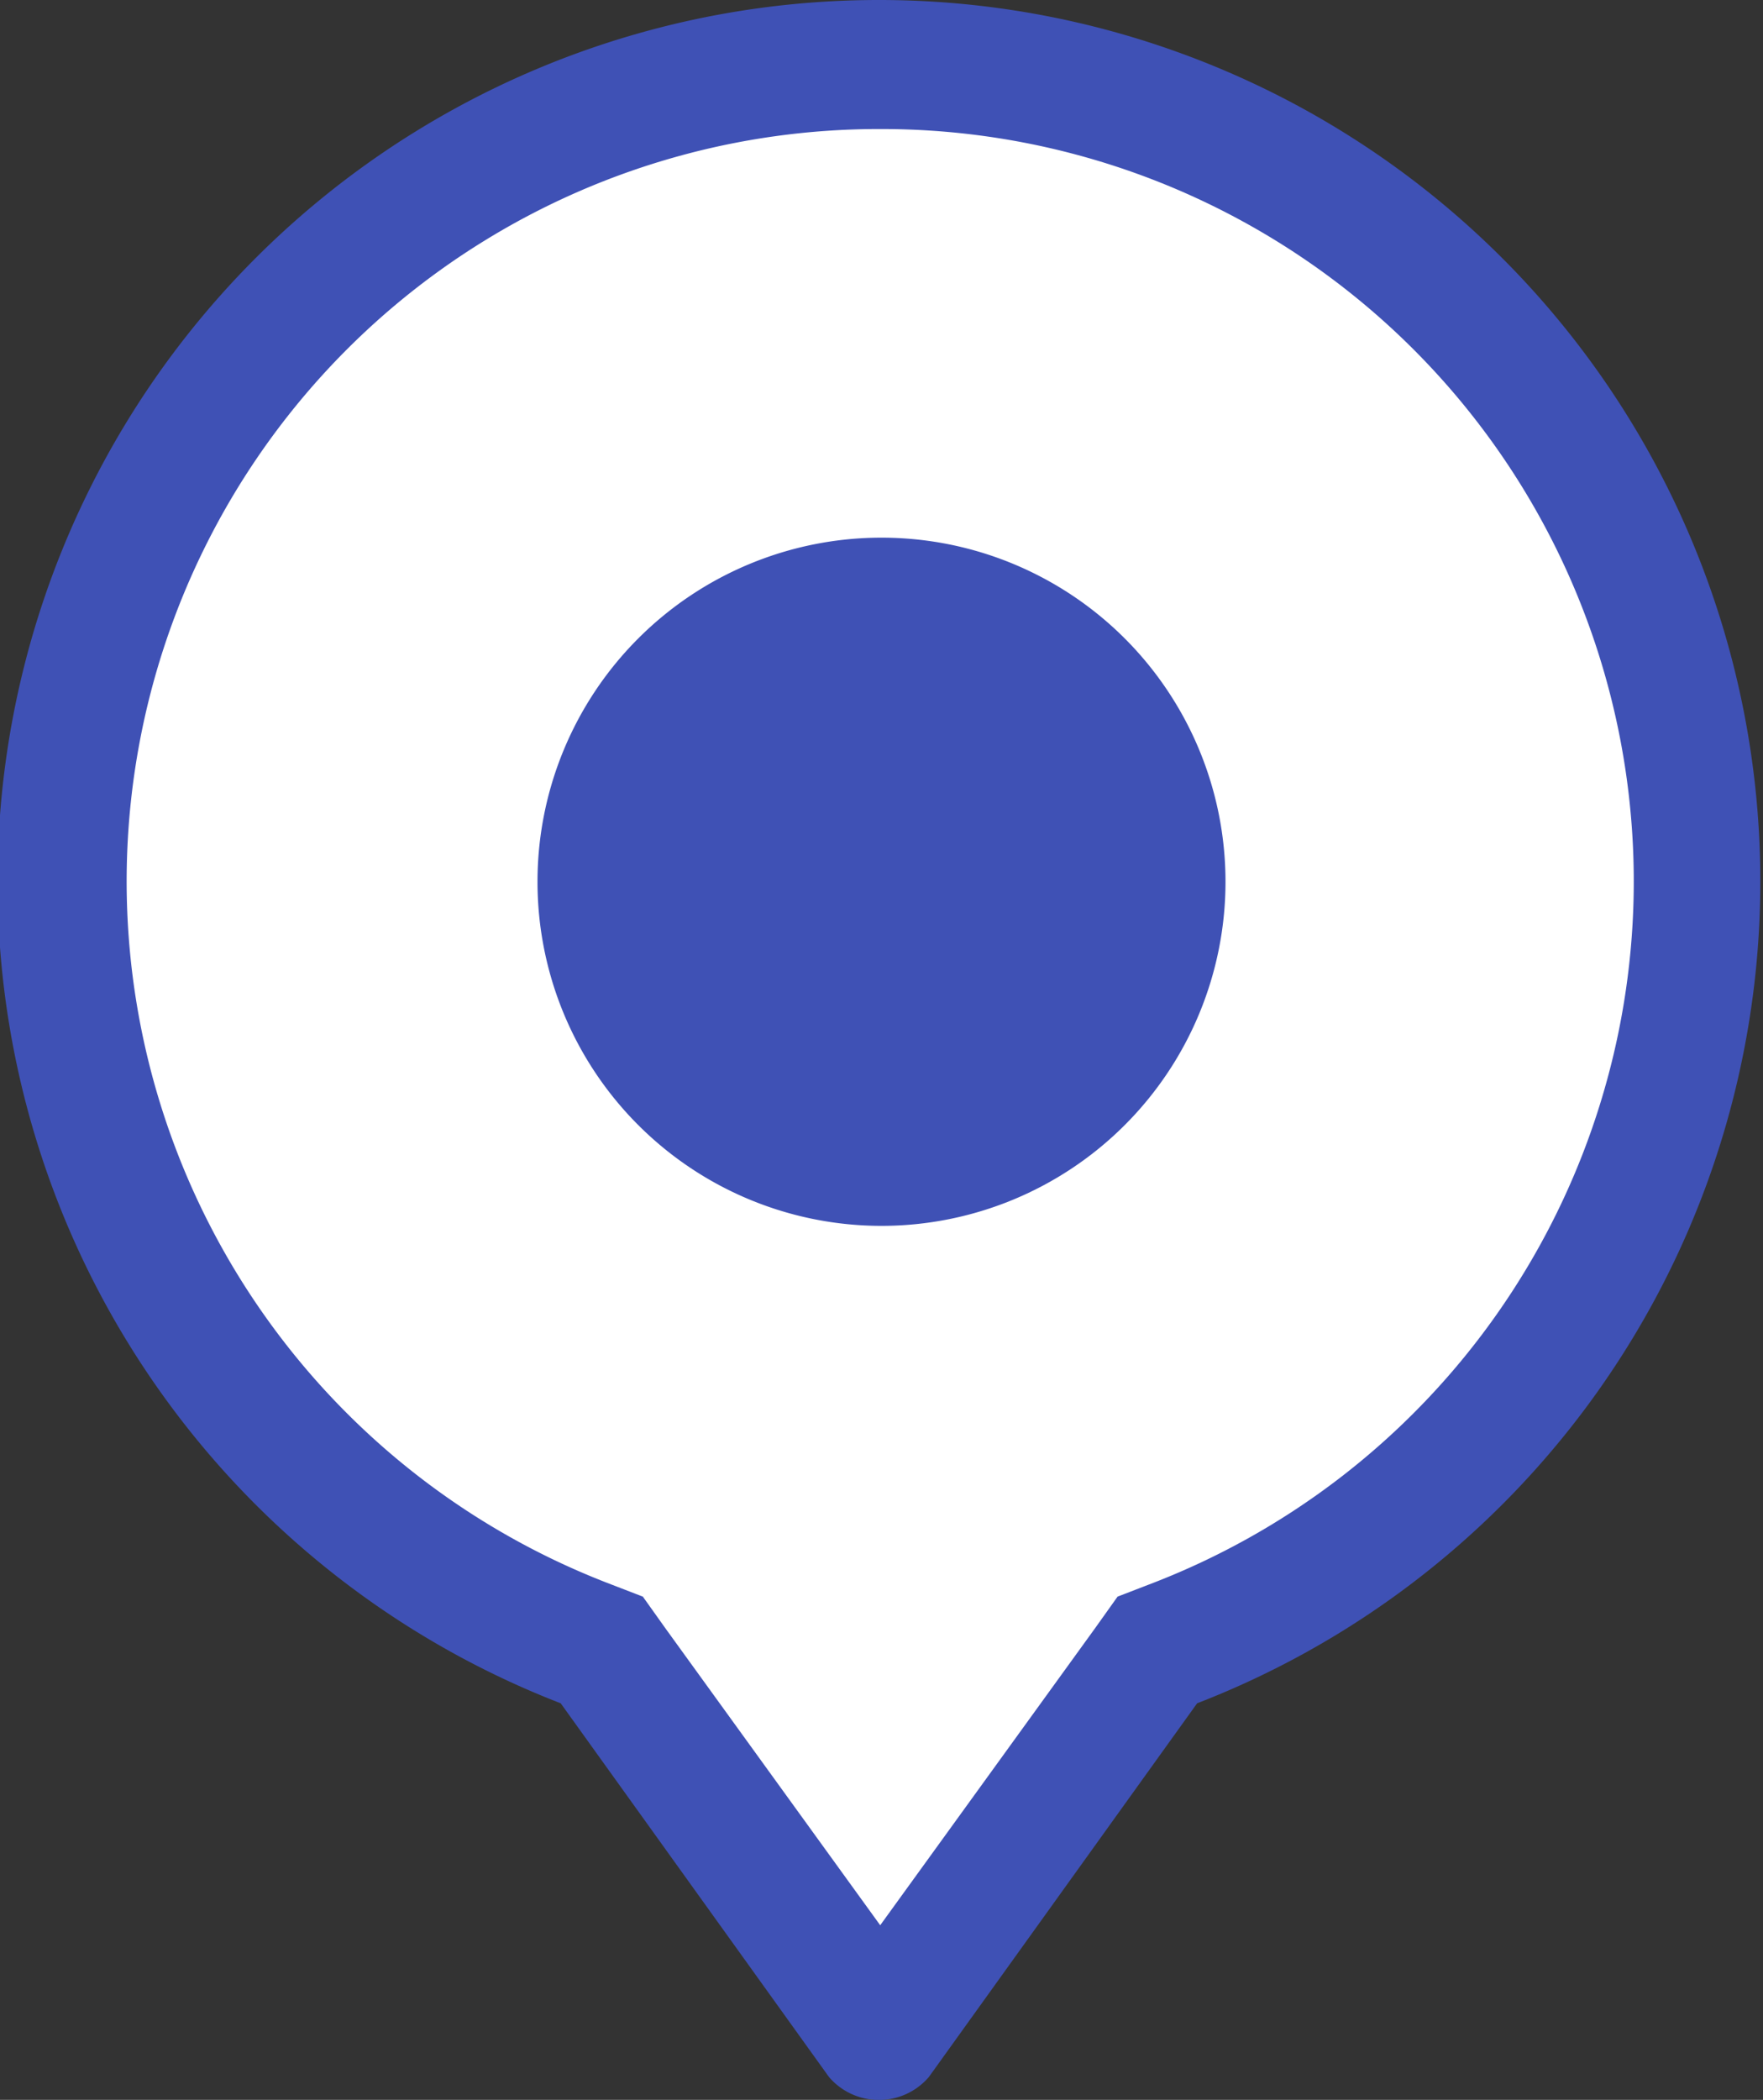
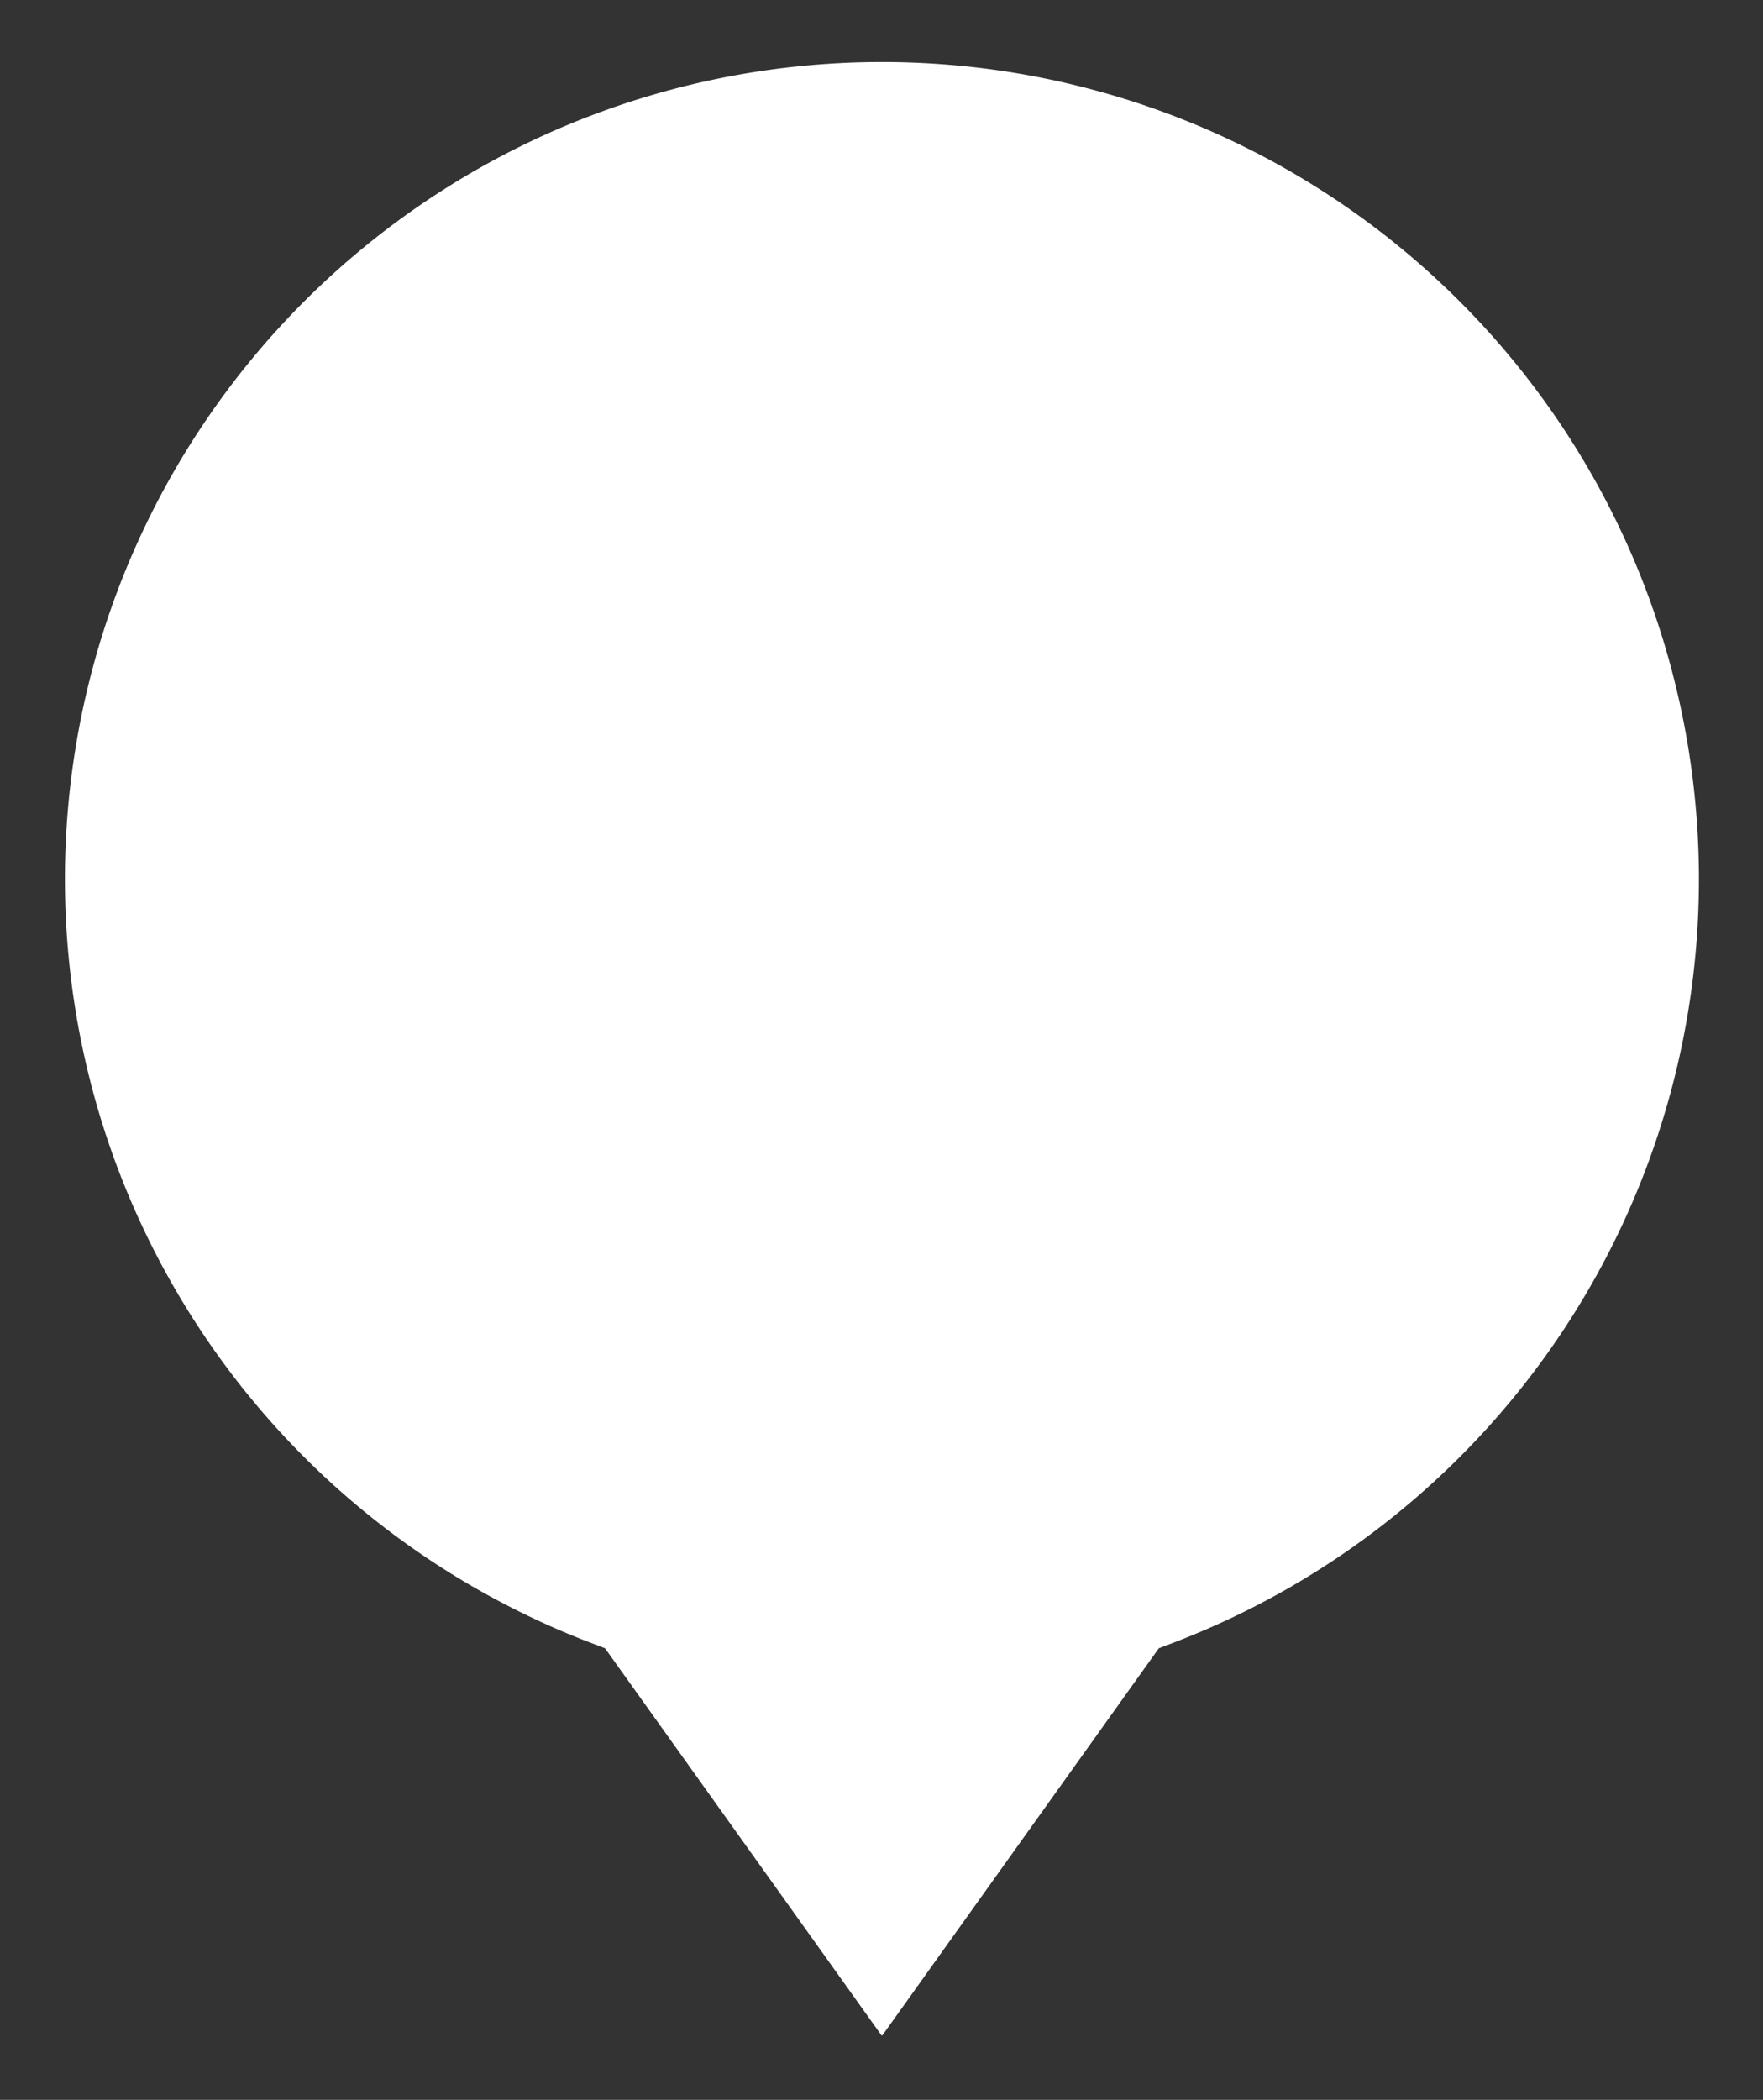
<svg xmlns="http://www.w3.org/2000/svg" id="Layer_1" data-name="Layer 1" viewBox="0 0 41 48.82">
  <rect x="0" y="0" width="41" height="48.82" fill="#333333" stroke="none" />
  <defs>
    <style>.cls-1{fill:#fff;}.cls-2{fill:#3f51b5;}</style>
  </defs>
  <title>SVG</title>
  <path class="cls-1" d="M500,522.61l-6.43-9-.42-.16a19,19,0,1,1,13.72,0l-.42.16-6.43,9h0Z" transform="translate(-479.5 -475.29)" />
-   <path class="cls-2" d="M500,478.29a17.49,17.49,0,0,1,6.32,33.8l-.83.32-.52.73-5,6.91-5-6.91-.52-.73-.83-.32a17.49,17.49,0,0,1,6.32-33.8m0-3a20.49,20.49,0,0,0-7.4,39.6l6.24,8.69a1.53,1.53,0,0,0,2.32,0l6.24-8.69a20.49,20.49,0,0,0-7.4-39.6Z" transform="translate(-479.5 -475.29)" />
-   <circle class="cls-2" cx="20.5" cy="20.5" r="6.5" />
-   <path class="cls-2" d="M500,490.79a5,5,0,1,1-5,5,5,5,0,0,1,5-5m0-3a8,8,0,1,0,8,8,8,8,0,0,0-8-8Z" transform="translate(-479.5 -475.29)" />
</svg>